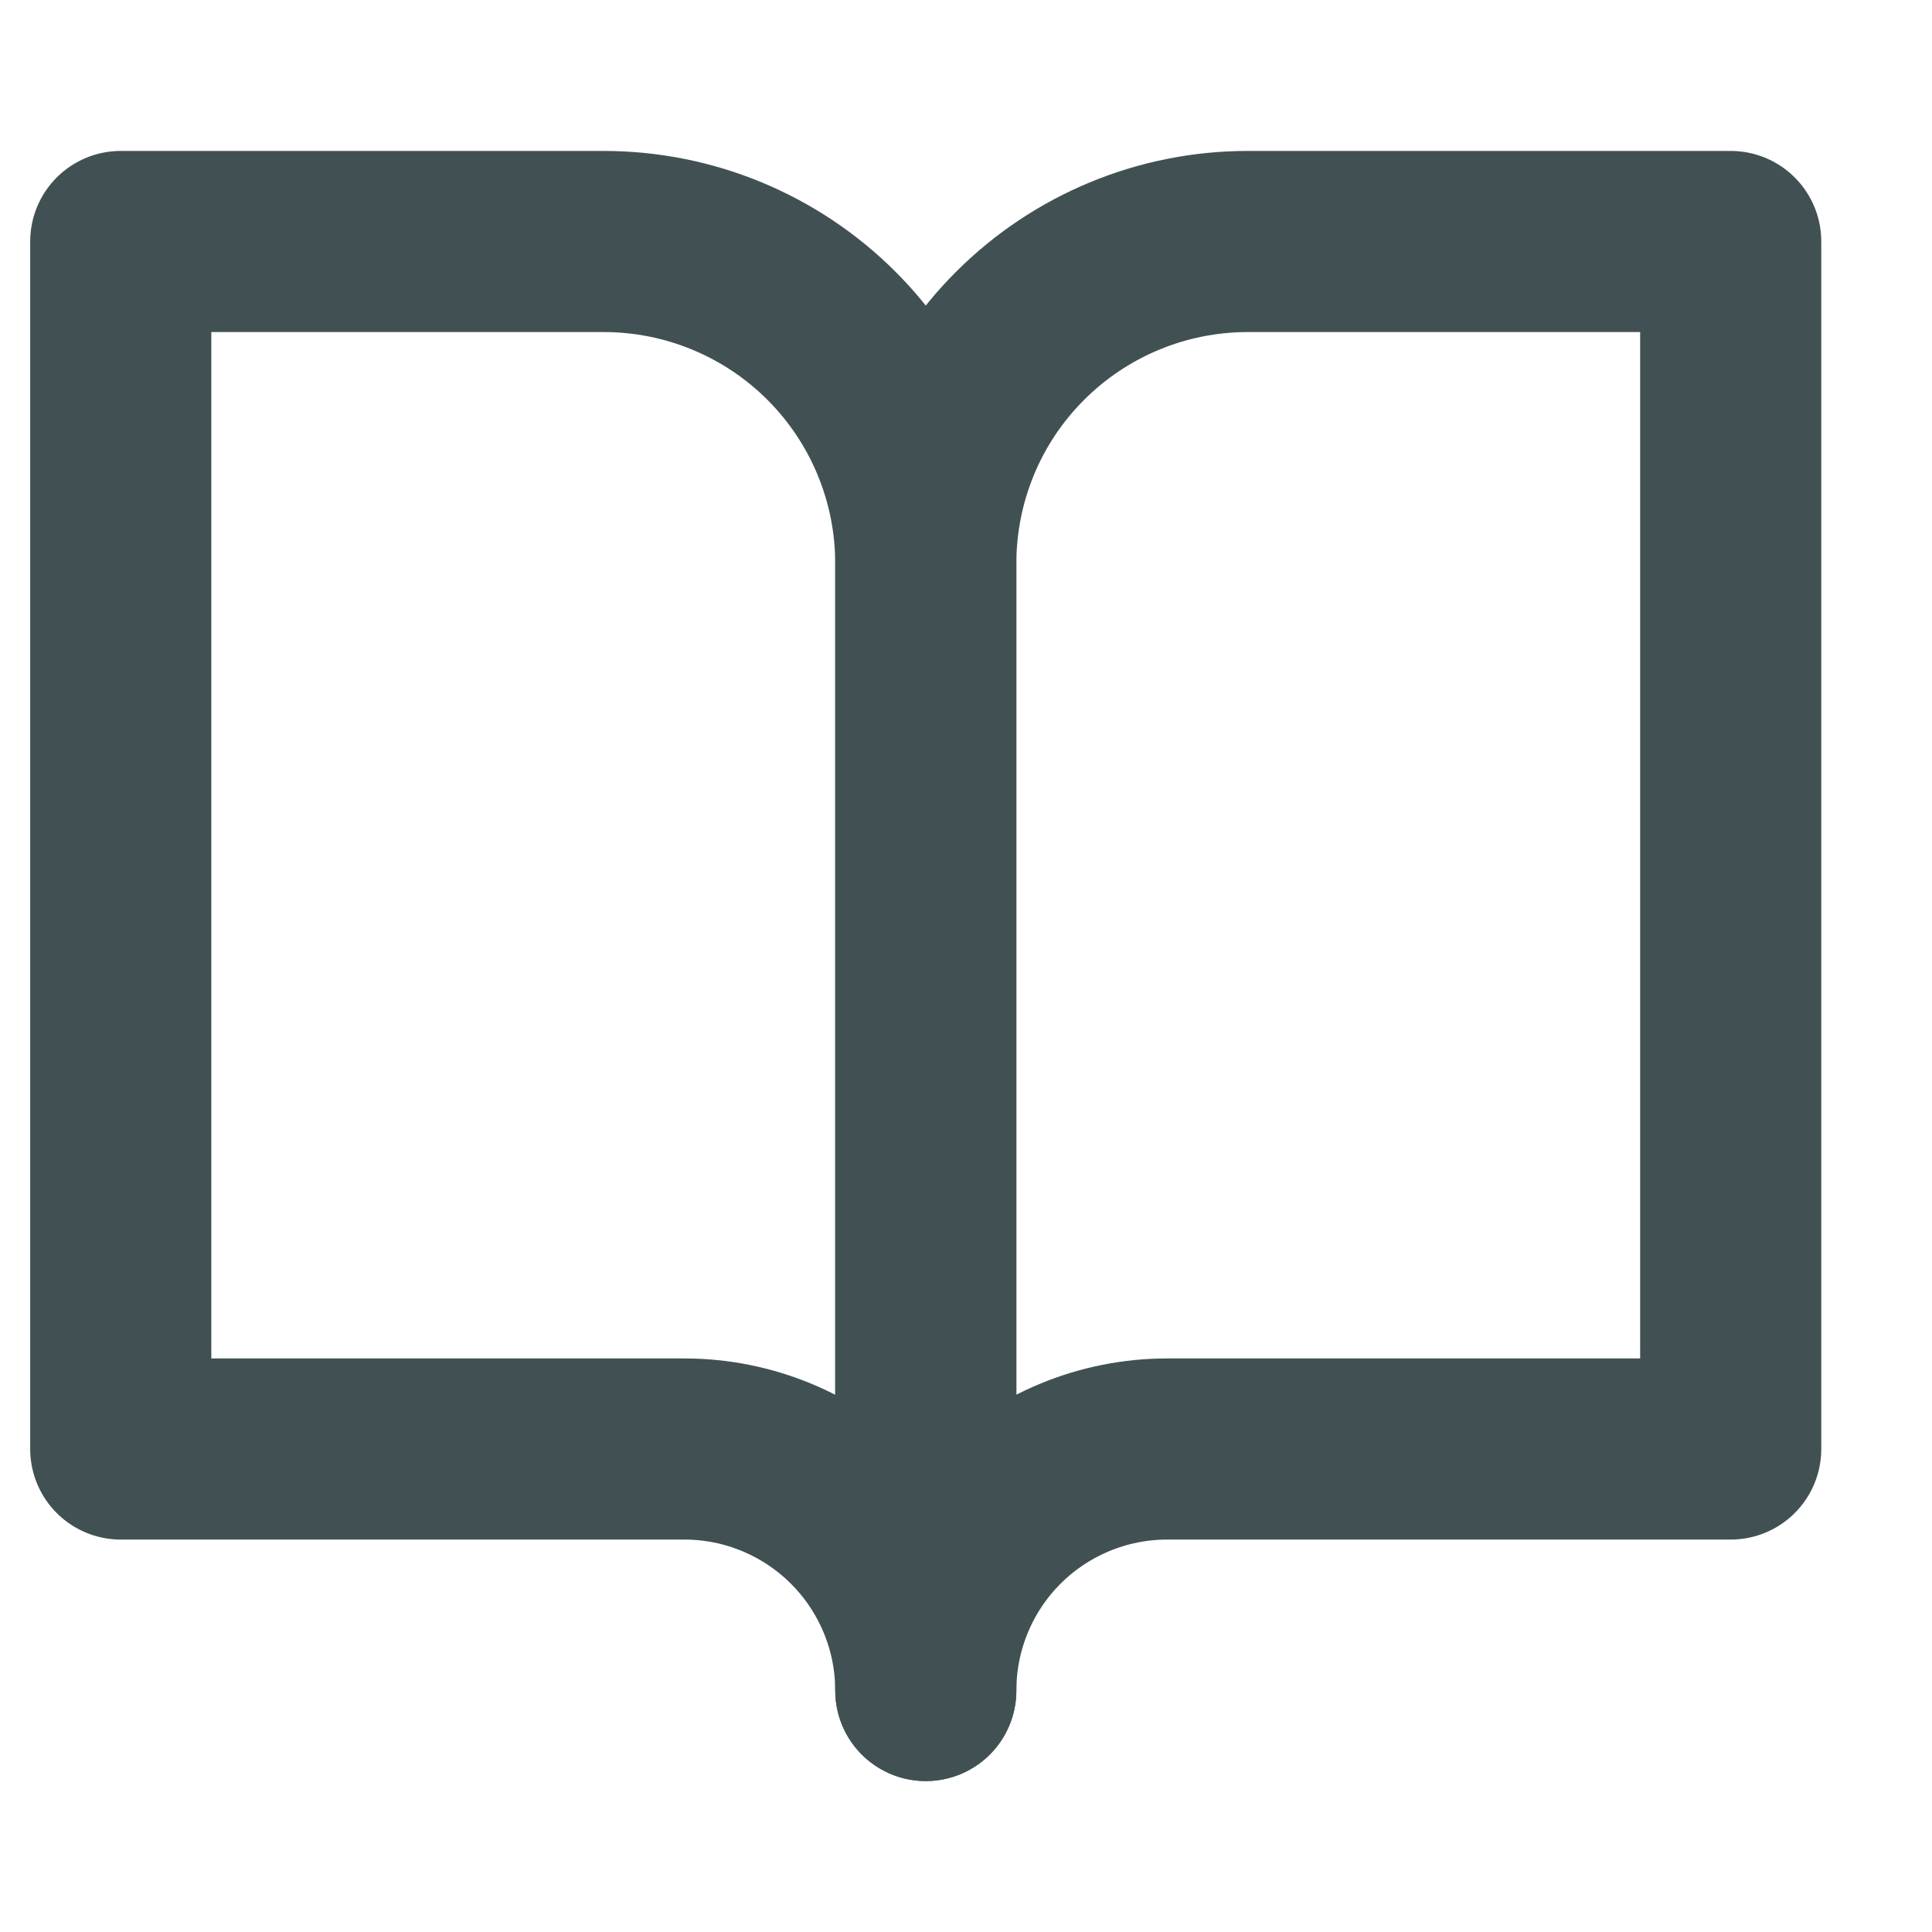
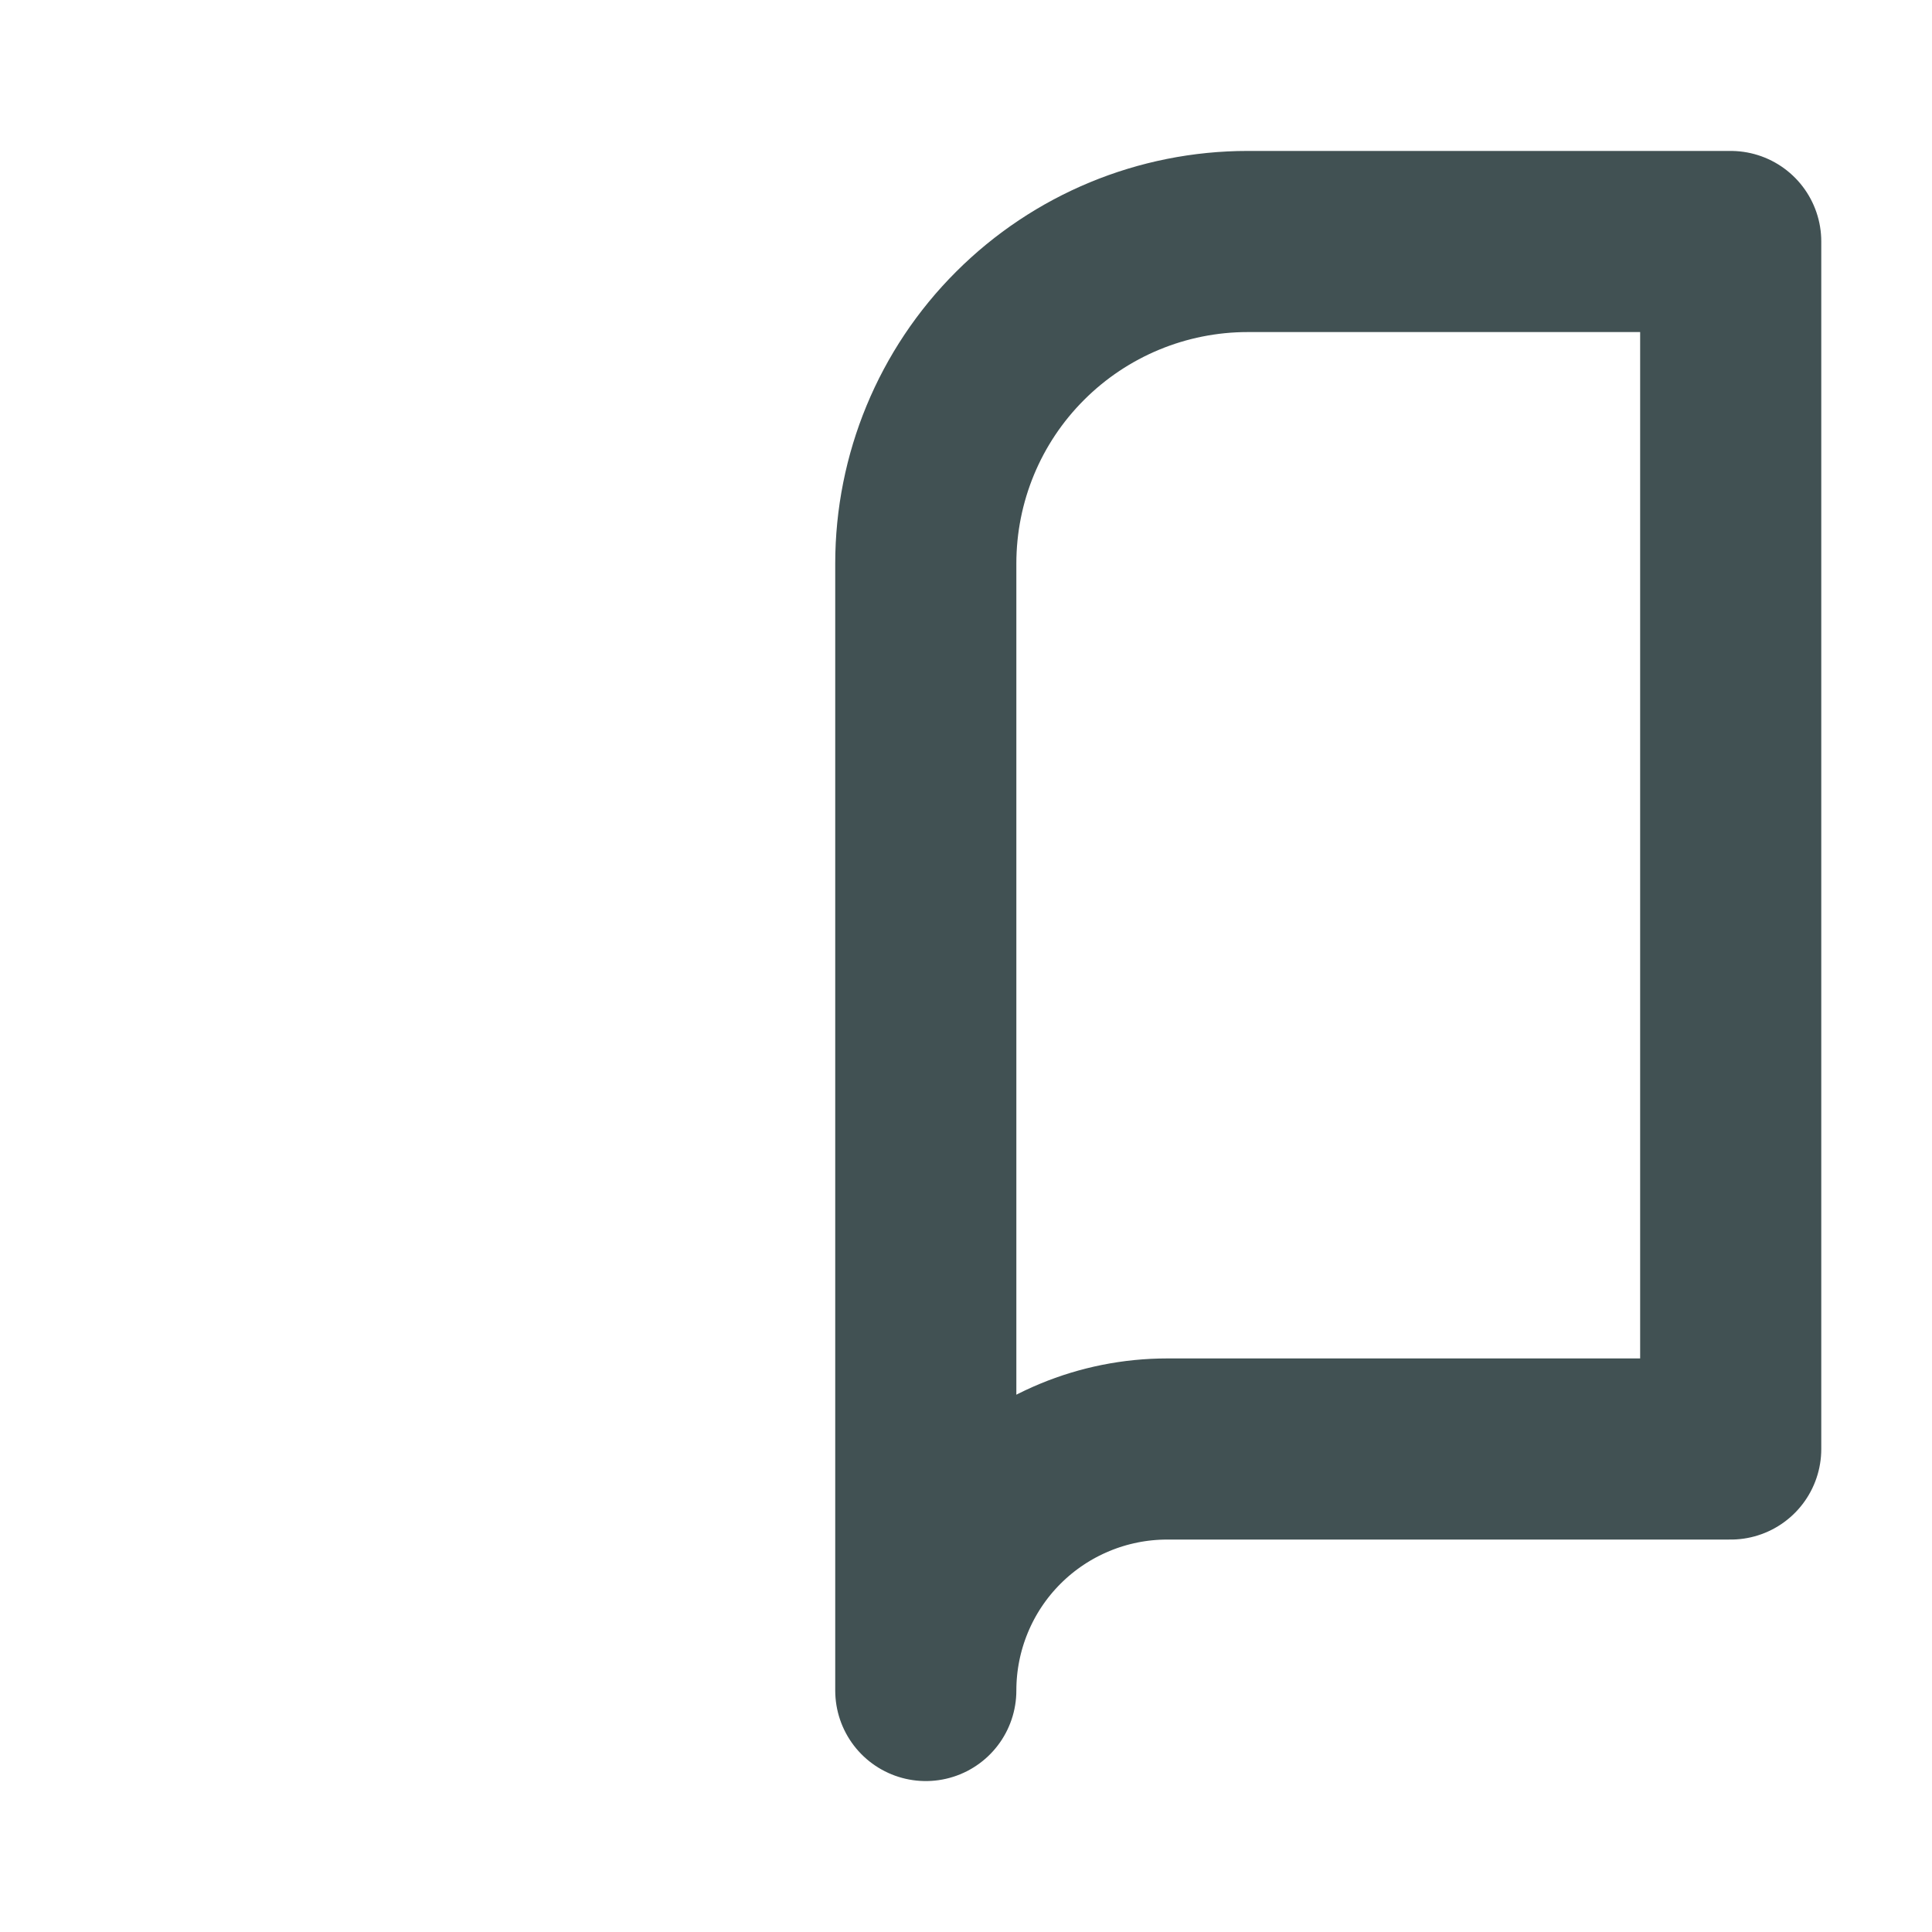
<svg xmlns="http://www.w3.org/2000/svg" width="16" height="16" viewBox="0 0 16 16" fill="none">
-   <path d="M1 2H5C5.707 2 6.386 2.281 6.886 2.781C7.386 3.281 7.667 3.959 7.667 4.667V14C7.667 13.47 7.456 12.961 7.081 12.586C6.706 12.211 6.197 12 5.667 12H1V2Z" stroke="#415153" stroke-width="1.5" stroke-linecap="round" stroke-linejoin="round" />
  <path d="M14.333 2H10.333C9.626 2 8.948 2.281 8.448 2.781C7.947 3.281 7.667 3.959 7.667 4.667V14C7.667 13.47 7.877 12.961 8.252 12.586C8.627 12.211 9.136 12 9.666 12H14.333V2Z" stroke="#415153" stroke-width="1.5" stroke-linecap="round" stroke-linejoin="round" />
</svg>